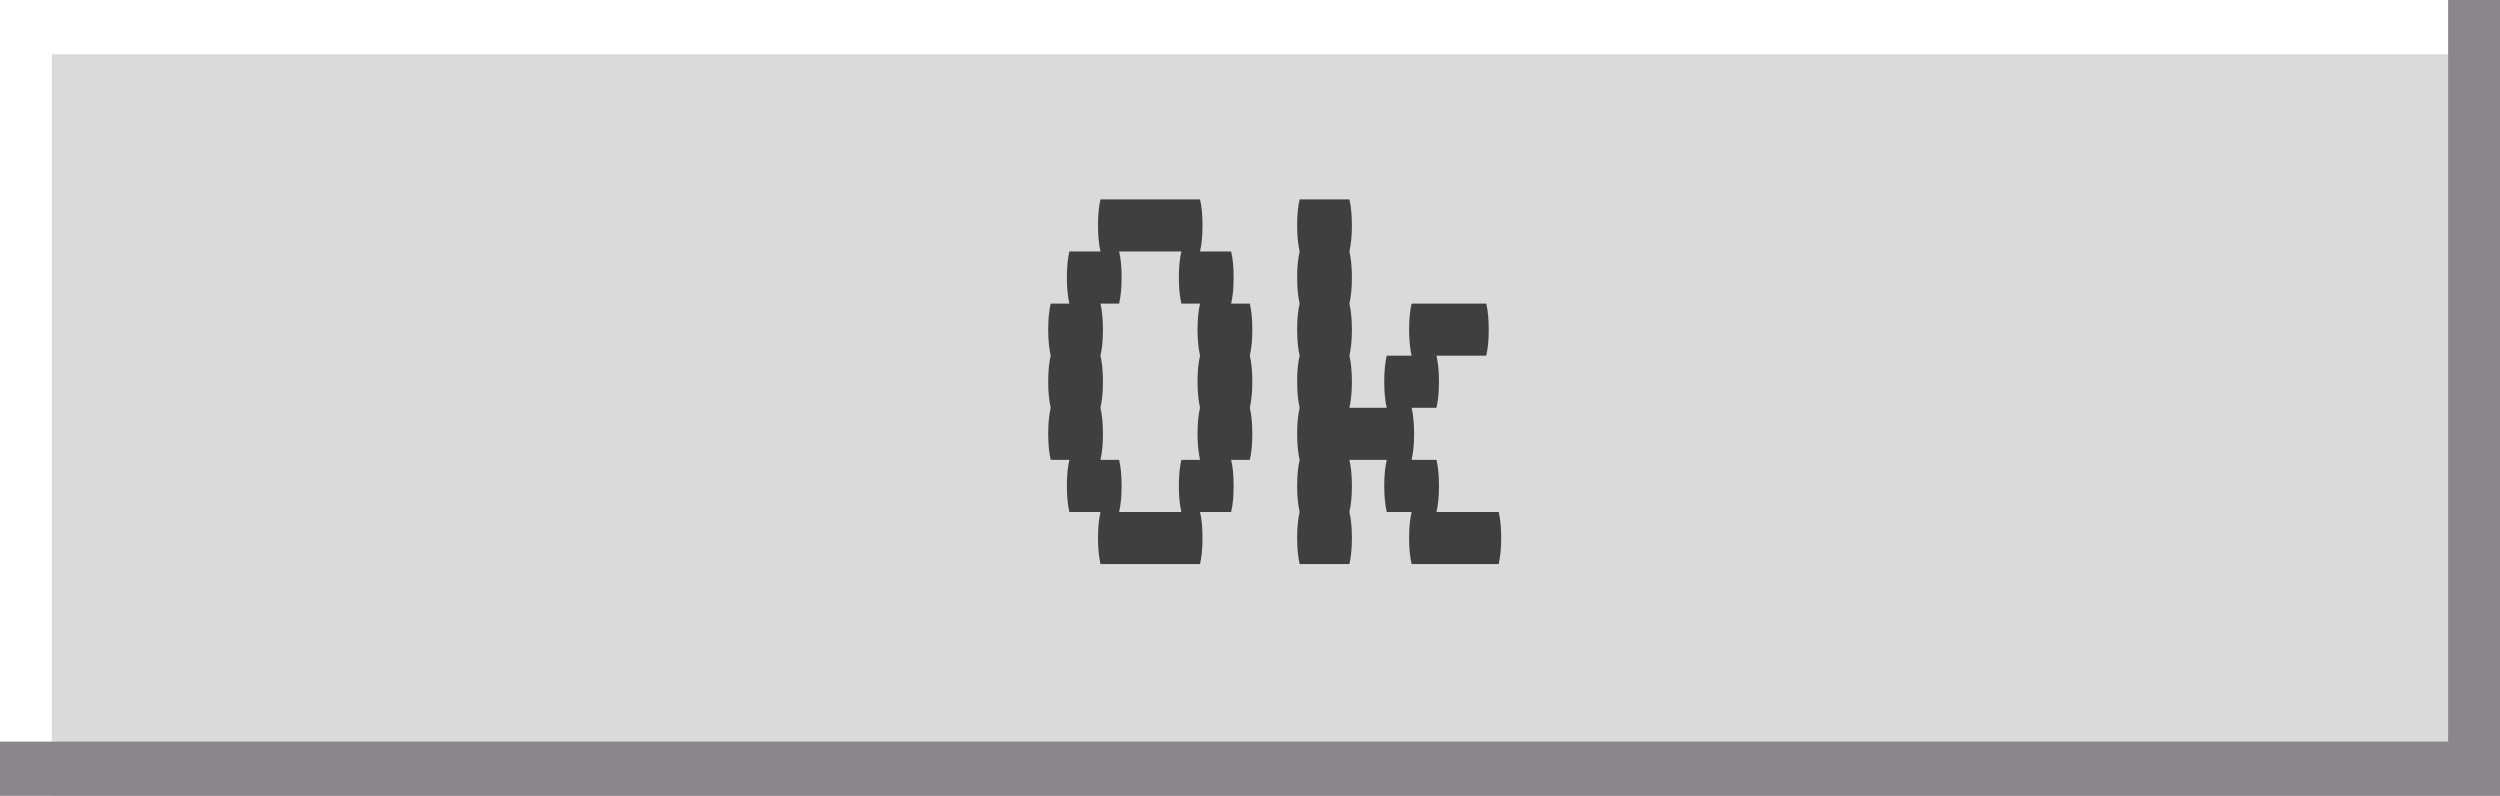
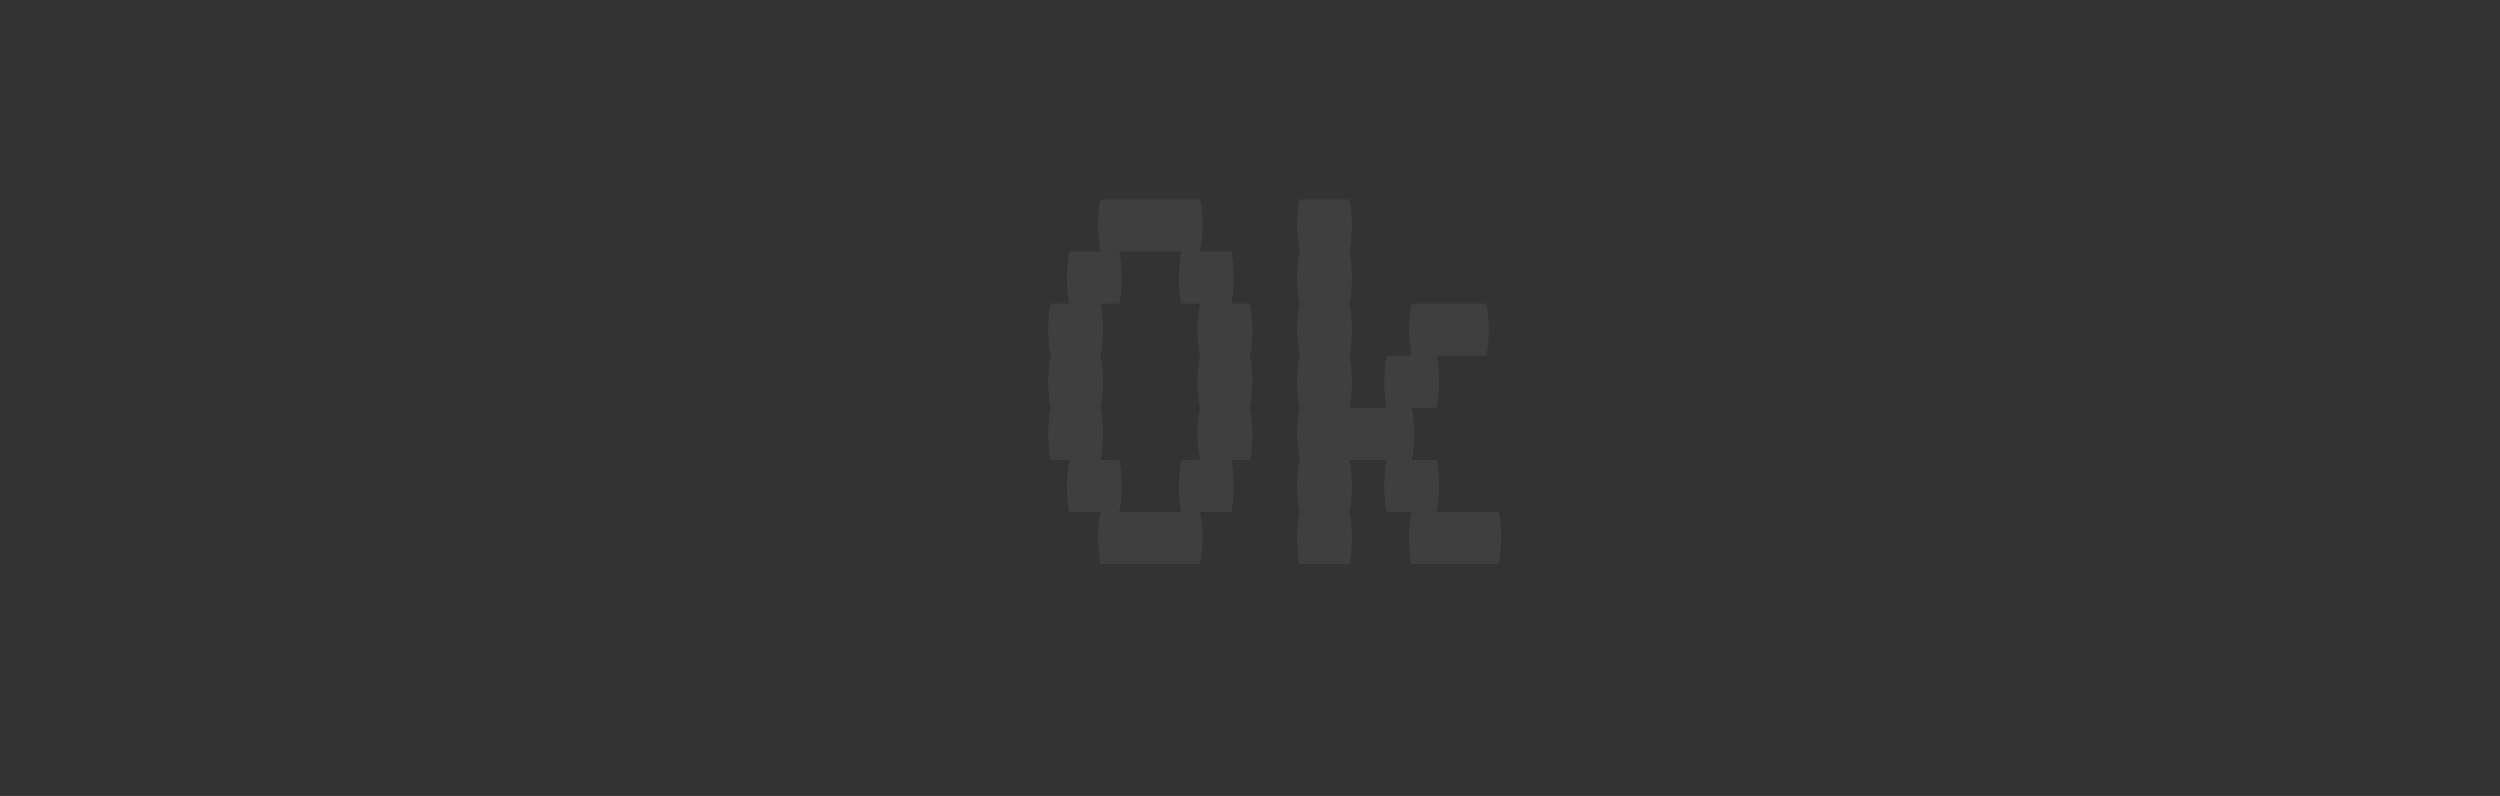
<svg xmlns="http://www.w3.org/2000/svg" height="233.5" preserveAspectRatio="xMidYMid meet" version="1.0" viewBox="0.0 0.0 733.4 233.5" width="733.4" zoomAndPan="magnify">
  <rect x="0.0" y="0.0" width="733.4" height="233.5" fill="#333333" stroke="none" />
  <g>
    <g>
      <g>
        <g id="change1_1">
-           <path d="M0 0H733.4V233.46H0z" fill="#dadada" />
-         </g>
+           </g>
        <g fill="#3f3f3f" id="change2_1">
          <path d="M367.38,111.98c0,2.93-.25,5.48-.73,7.65,.48,2.04,.73,4.58,.73,7.64s-.25,5.48-.73,7.64h-5.48c.48,2.04,.73,4.58,.73,7.64s-.24,5.48-.73,7.65h-9.13c.49,2.04,.73,4.58,.73,7.64s-.24,5.48-.73,7.64h-29.2c-.49-2.17-.73-4.71-.73-7.64s.24-5.6,.73-7.64h-9.13c-.49-2.17-.73-4.71-.73-7.65s.24-5.6,.73-7.64h-5.48c-.49-2.16-.73-4.71-.73-7.64s.24-5.6,.73-7.64c-.49-2.17-.73-4.71-.73-7.65s.24-5.6,.73-7.64c-.49-2.16-.73-4.71-.73-7.64s.24-5.6,.73-7.64h5.48c-.49-2.17-.73-4.71-.73-7.64s.24-5.6,.73-7.65h9.13c-.49-2.16-.73-4.71-.73-7.64s.24-5.6,.73-7.64h29.2c.49,2.04,.73,4.58,.73,7.64s-.24,5.48-.73,7.64h9.13c.48,2.04,.73,4.59,.73,7.65s-.24,5.48-.73,7.64h5.48c.48,2.04,.73,4.58,.73,7.64s-.25,5.48-.73,7.64c.48,2.04,.73,4.59,.73,7.64Zm-16.07,15.29c0-3.06,.24-5.6,.73-7.64-.48-2.17-.73-4.71-.73-7.65s.24-5.6,.73-7.64c-.48-2.16-.73-4.71-.73-7.64s.24-5.6,.73-7.64h-5.48c-.49-2.17-.73-4.71-.73-7.64s.24-5.6,.73-7.65h-18.25c.48,2.04,.73,4.59,.73,7.65s-.25,5.48-.73,7.64h-5.48c.48,2.04,.73,4.58,.73,7.64s-.24,5.48-.73,7.64c.48,2.04,.73,4.59,.73,7.64s-.24,5.48-.73,7.65c.48,2.04,.73,4.58,.73,7.64s-.24,5.48-.73,7.64h5.48c.48,2.04,.73,4.58,.73,7.64s-.25,5.48-.73,7.65h18.25c-.49-2.17-.73-4.71-.73-7.65s.24-5.6,.73-7.64h5.48c-.48-2.16-.73-4.71-.73-7.64Z" />
          <path d="M440.39,157.84c0,2.93-.25,5.48-.73,7.64h-25.55c-.49-2.17-.73-4.71-.73-7.64s.24-5.6,.73-7.64h-7.3c-.49-2.17-.73-4.71-.73-7.65s.24-5.6,.73-7.64h-10.95c.48,2.04,.73,4.58,.73,7.64s-.24,5.48-.73,7.65c.48,2.04,.73,4.58,.73,7.64s-.24,5.48-.73,7.64h-14.6c-.49-2.17-.73-4.71-.73-7.64s.24-5.6,.73-7.64c-.49-2.17-.73-4.71-.73-7.65s.24-5.6,.73-7.64c-.49-2.16-.73-4.71-.73-7.64s.24-5.6,.73-7.64c-.49-2.17-.73-4.71-.73-7.65s.24-5.6,.73-7.64c-.49-2.16-.73-4.71-.73-7.64s.24-5.6,.73-7.64c-.49-2.17-.73-4.71-.73-7.64s.24-5.6,.73-7.65c-.49-2.16-.73-4.71-.73-7.64s.24-5.6,.73-7.64h14.6c.48,2.04,.73,4.58,.73,7.64s-.24,5.48-.73,7.64c.48,2.04,.73,4.59,.73,7.65s-.24,5.48-.73,7.64c.48,2.04,.73,4.58,.73,7.64s-.24,5.48-.73,7.64c.48,2.04,.73,4.59,.73,7.64s-.24,5.48-.73,7.65h10.95c-.49-2.17-.73-4.71-.73-7.65s.24-5.6,.73-7.64h7.3c-.49-2.16-.73-4.71-.73-7.64s.24-5.6,.73-7.64h21.9c.48,2.04,.73,4.58,.73,7.64s-.24,5.48-.73,7.64h-14.6c.48,2.04,.73,4.59,.73,7.64s-.25,5.48-.73,7.65h-7.3c.48,2.04,.73,4.58,.73,7.64s-.24,5.48-.73,7.64h7.3c.48,2.04,.73,4.58,.73,7.64s-.25,5.48-.73,7.65h18.25c.48,2.04,.73,4.58,.73,7.64Z" />
        </g>
        <g id="change3_1">
-           <path d="M733.4 0L15.21 0 0 0 0 15.92 0 233.46 15.21 233.46 15.21 15.92 733.4 15.92 733.4 0z" fill="#fff" />
-         </g>
+           </g>
        <g id="change4_1">
-           <path d="M718.19 0L718.19 217.55 0 217.55 0 233.46 718.19 233.46 733.4 233.46 733.4 233.46 733.4 0 718.19 0z" fill="#8a878c" />
-         </g>
+           </g>
      </g>
    </g>
  </g>
</svg>